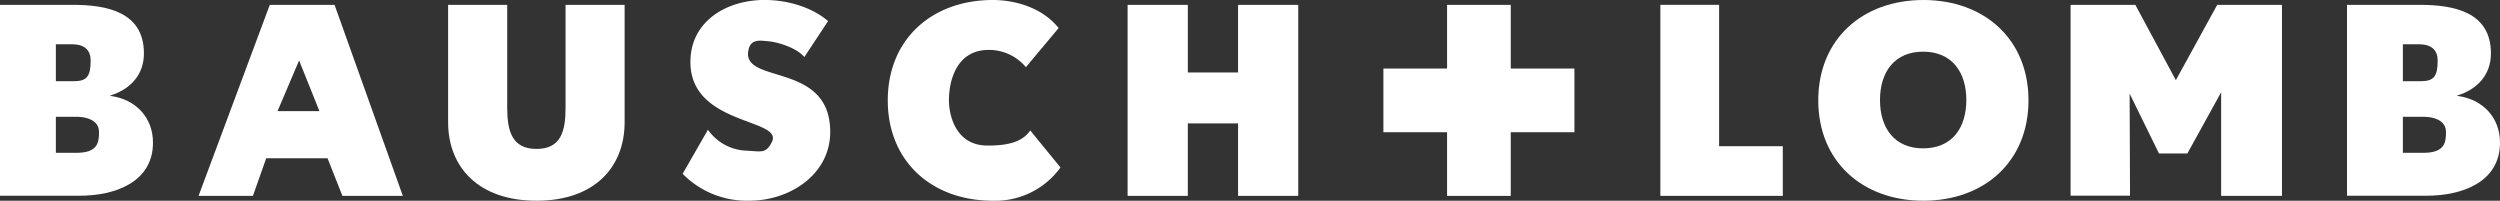
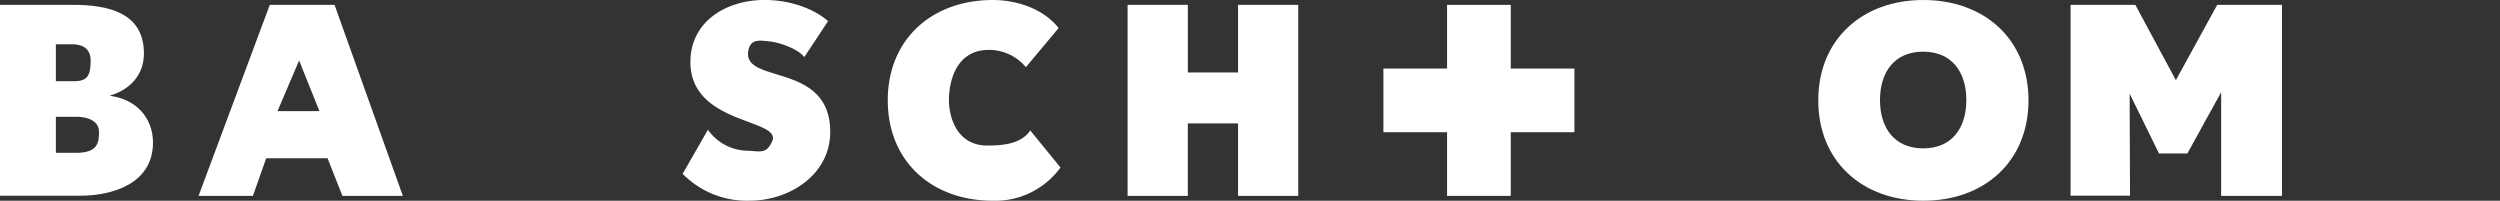
<svg xmlns="http://www.w3.org/2000/svg" id="Layer_1" data-name="Layer 1" viewBox="0 0 579.15 46.5">
  <rect x="0" y="0" width="579.15" height="46.5" fill="#333333" stroke="none" />
  <defs>
    <style>.cls-1{fill:#fff;}</style>
  </defs>
-   <path class="cls-1" d="M549.71,263.9h16.83c7.9,0,16.51,1.63,16.51,11.25,0,4.94-3.13,8.32-7.78,9.75V285c5.93.75,9.88,5.06,9.88,10.81,0,9.25-8.92,12.31-17,12.31H549.71Zm12.94,17.69h4.21c3.06,0,3.85-1.25,3.85-4.81,0-2.15-1.18-3.74-4.3-3.74h-3.76Zm0,16.59h4.76c4.94,0,5.23-2.39,5.23-4.82,0-3.89-5.73-3.52-5.47-3.52h-4.52Z" transform="translate(-6 -262.78)" />
  <path class="cls-1" d="M6,263.9H22.83c7.9,0,16.51,1.63,16.51,11.25,0,4.94-3.12,8.32-7.78,9.75V285c5.93.75,9.88,5.06,9.88,10.81,0,9.25-8.92,12.31-16.95,12.31H6Zm12.94,17.69h4.21c3.06,0,3.85-1.25,3.85-4.81,0-2.15-1.17-3.74-4.3-3.74H18.94Zm0,16.59h4.77c4.94,0,5.23-2.39,5.23-4.82,0-3.89-5.74-3.52-5.47-3.52H18.94Z" transform="translate(-6 -262.78)" />
  <path class="cls-1" d="M68.5,263.9h15l15.82,44.25h-14l-3.44-8.71H67.67l-3.08,8.71H52Zm6.79,12.88-5,11.75H80Z" transform="translate(-6 -262.78)" />
-   <path class="cls-1" d="M150.7,291.09c0,10.44-7,18.19-20.41,18.19s-20.48-7.75-20.48-18.19V263.9H123.5v23.82c0,5.43,1.11,9.56,6.79,9.56s6.73-4.13,6.73-9.56V263.9H150.7Z" transform="translate(-6 -262.78)" />
  <path class="cls-1" d="M192.33,276c-1.59-2-5.92-3.46-8.33-3.66-2-.17-4.21-.65-4.67,2.33-1.16,7.67,19,2.42,19,18.67,0,9.87-9.38,15.93-18.69,15.93a20.82,20.82,0,0,1-15.5-6.23l5.86-10.2a11.42,11.42,0,0,0,9,4.85c3.33.15,4.46.76,5.83-2.05,2.67-5.47-18.89-3.75-18.89-18.5,0-9.43,8.35-14.37,17.21-14.37,5.1,0,10.86,1.59,14.68,4.9Z" transform="translate(-6 -262.78)" />
  <path class="cls-1" d="M243.66,278.34a11.14,11.14,0,0,0-8.61-4c-7.52,0-9.22,7.21-9.22,11.68,0,3.65,1.7,10.48,8.9,10.48,4,0,7.9-.5,9.94-3.5l7,8.58A18.64,18.64,0,0,1,236,309.28c-14.08,0-24.34-9.06-24.34-23.25s10.26-23.25,24.34-23.25c5,0,11.42,1.68,15.24,6.5Z" transform="translate(-6 -262.78)" />
  <path class="cls-1" d="M267.22,263.9h13.95v15.67h11.64V263.9h13.94v44.25H292.81V291.36H281.17v16.79H267.22Z" transform="translate(-6 -262.78)" />
-   <path class="cls-1" d="M390.64,263.9h13.61v32.75H419v11.5H390.64Z" transform="translate(-6 -262.78)" />
  <path class="cls-1" d="M451.57,262.78c14.09,0,24.35,9.06,24.35,23.25s-10.26,23.25-24.35,23.25-24.35-9.06-24.35-23.25S437.48,262.78,451.57,262.78Zm-.05,34.37c6.66,0,10-4.71,10-11.2s-3.36-11.2-10-11.2-10,4.72-10,11.2S444.86,297.15,451.52,297.15Z" transform="translate(-6 -262.78)" />
  <path class="cls-1" d="M485.67,263.9h15l9.39,17.45,9.58-17.45h15v44.25H520.55v-24l-7.82,14.18h-6.58l-6.8-13.86.09,23.64H485.67Z" transform="translate(-6 -262.78)" />
  <rect class="cls-1" x="320.48" y="15.88" width="44.25" height="14.75" />
  <rect class="cls-1" x="335.23" y="1.13" width="14.75" height="44.25" />
-   <rect class="cls-1" x="335.23" y="15.88" width="14.75" height="14.75" />
</svg>